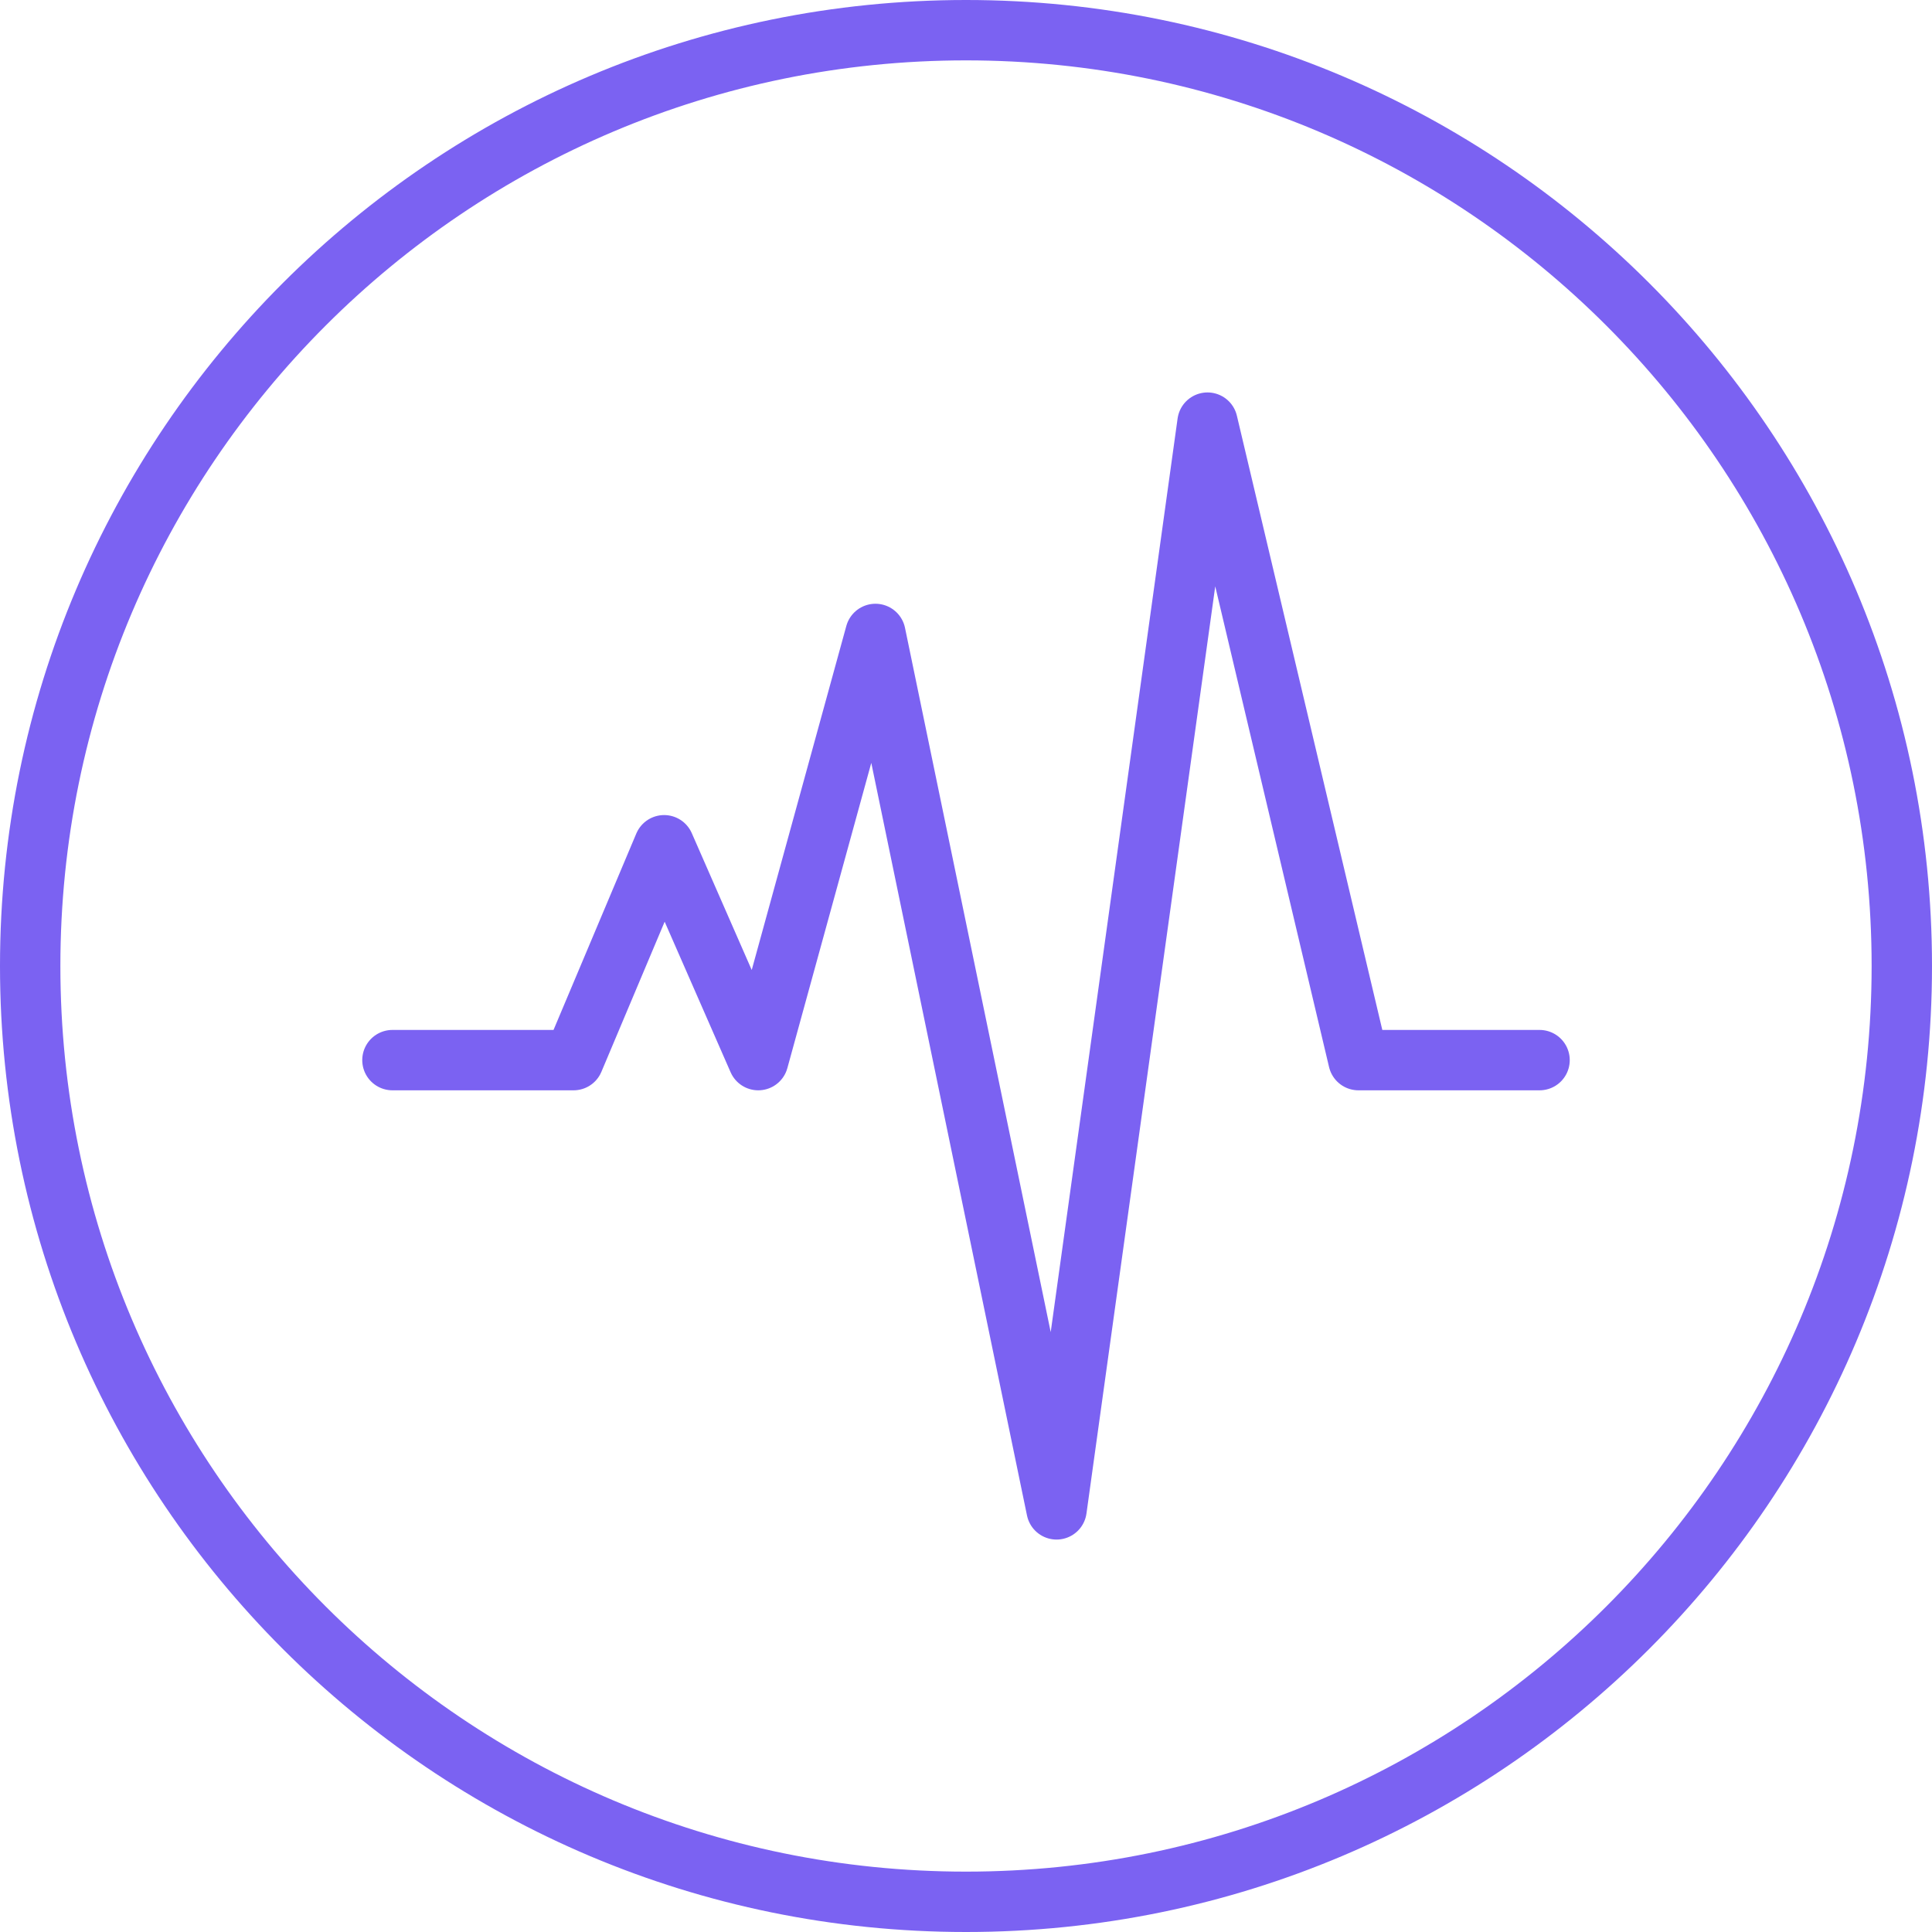
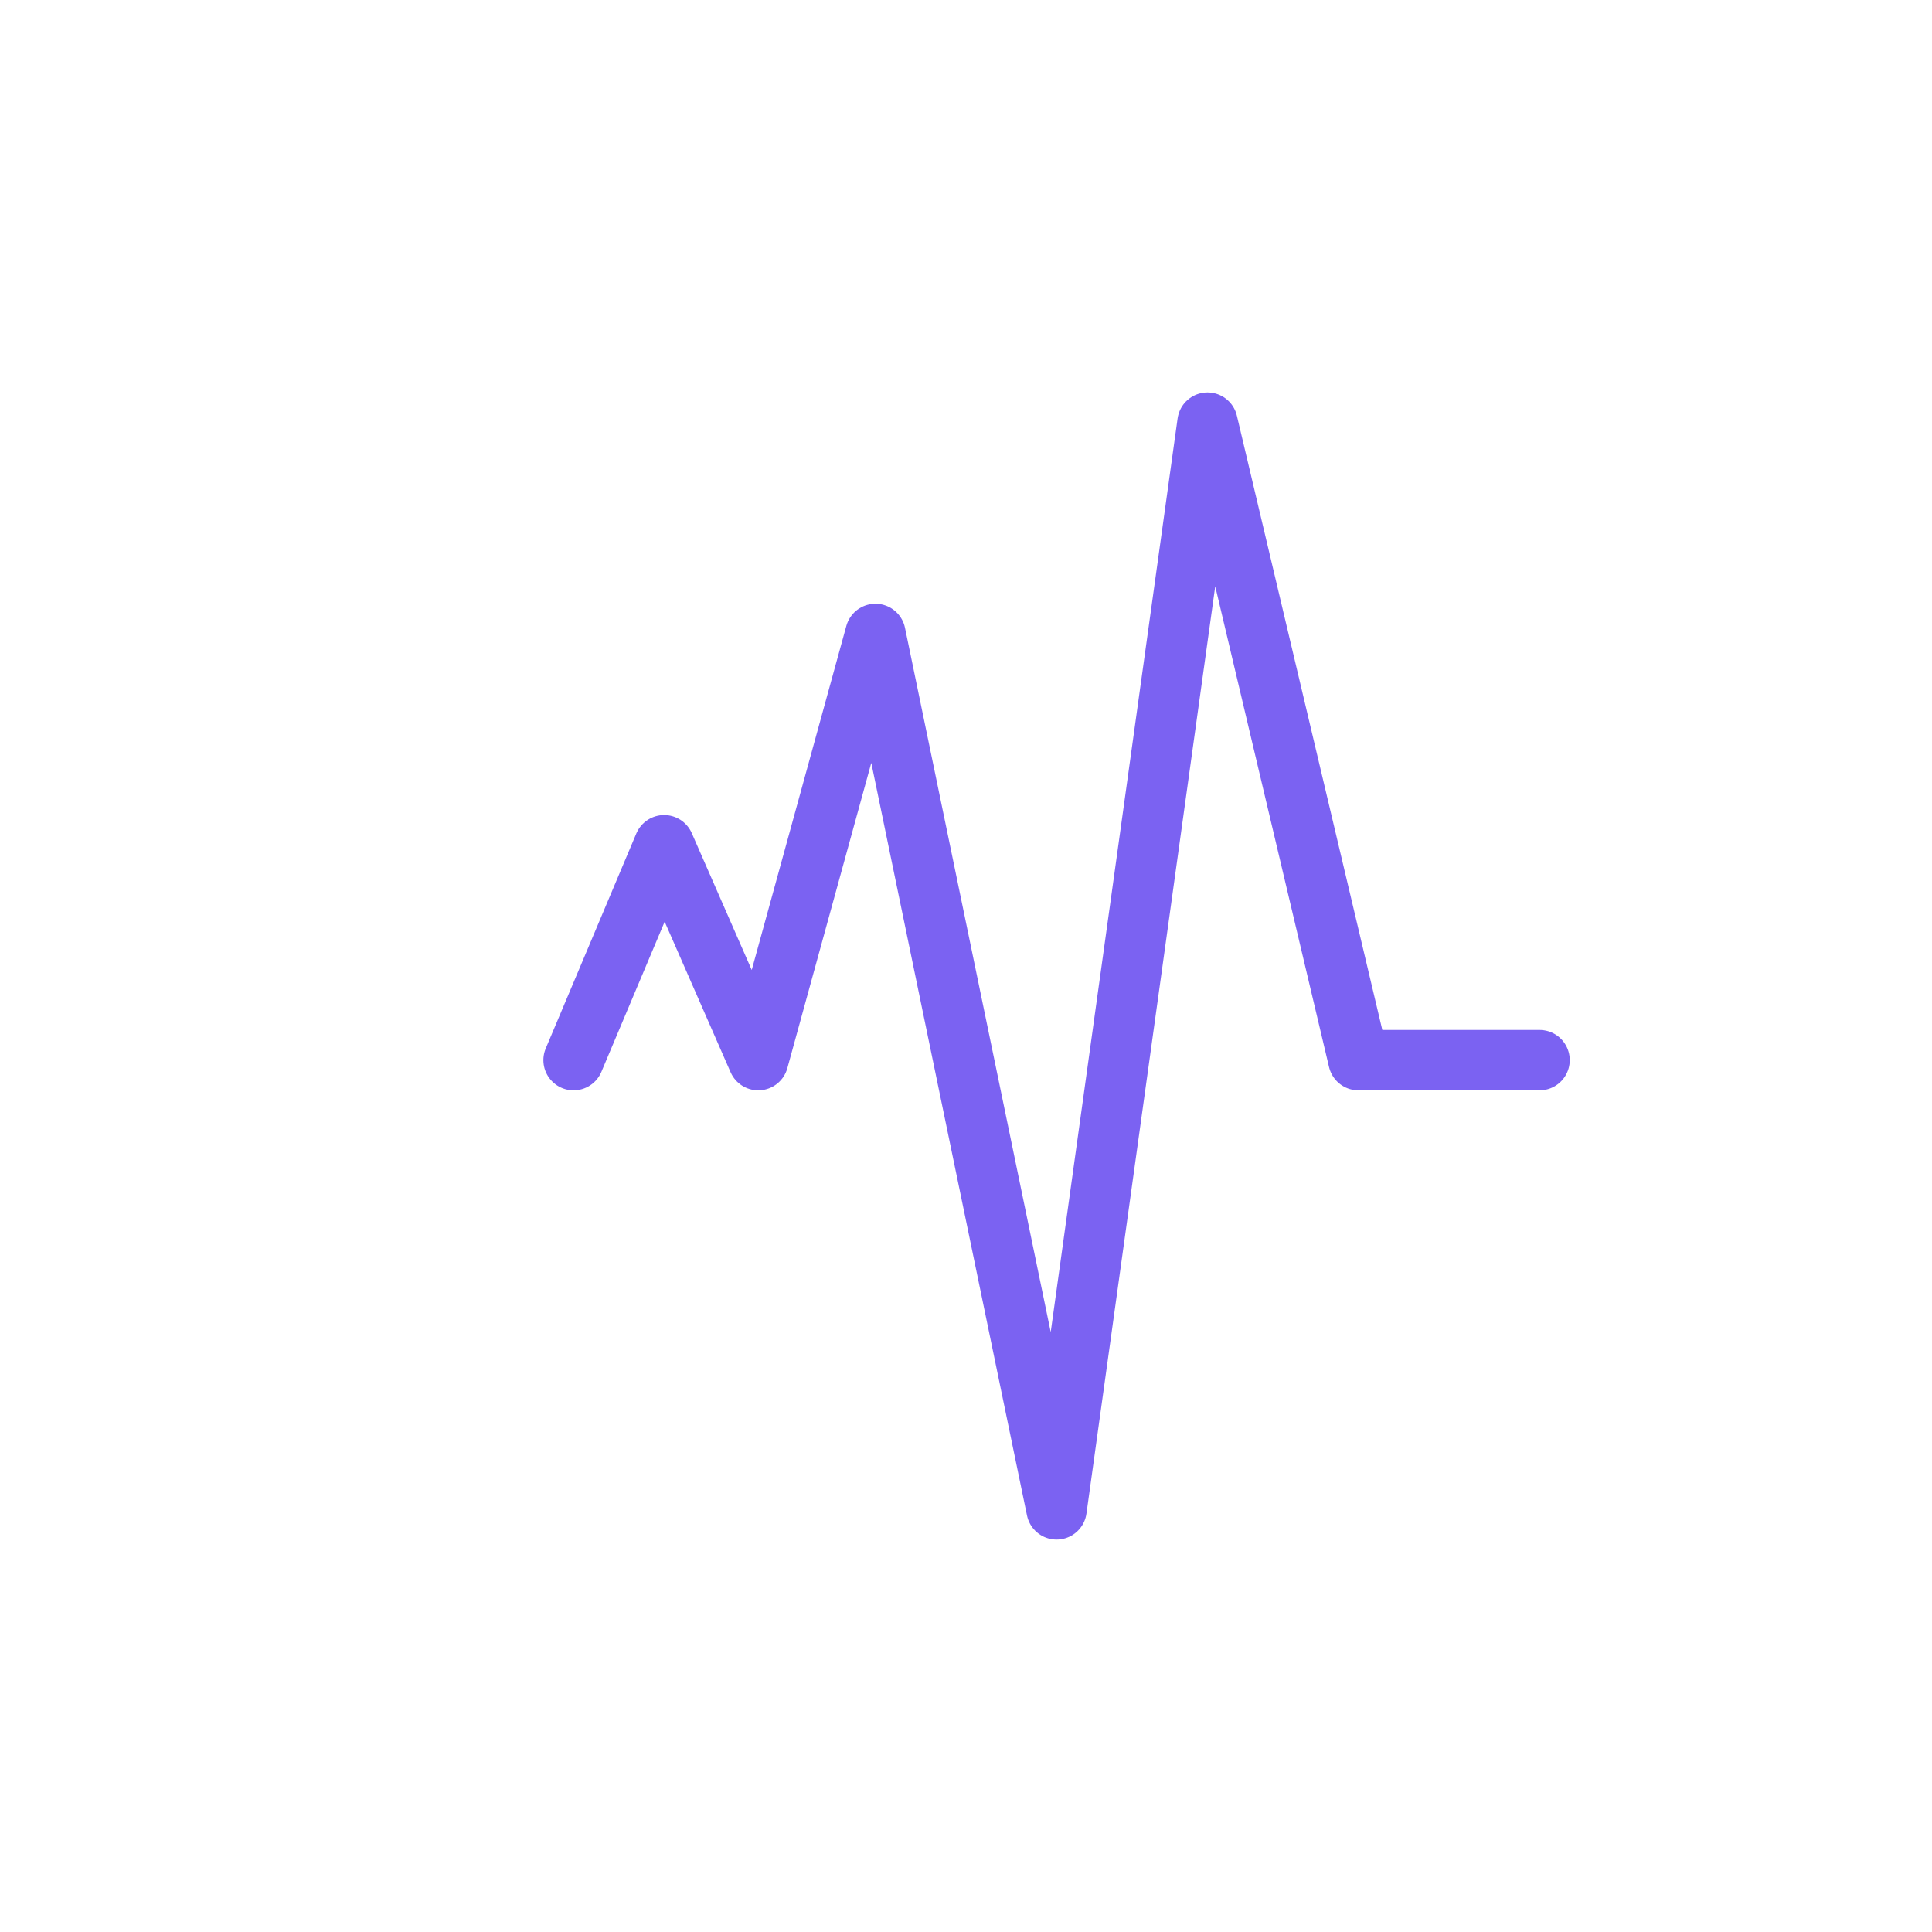
<svg xmlns="http://www.w3.org/2000/svg" width="64" height="64" viewBox="0 0 64 64" fill="none">
-   <path d="M63 32C63 49.121 49.121 63 32 63C14.879 63 1 49.121 1 32C1 14.879 14.879 1 32 1C49.121 1 63 14.879 63 32Z" stroke="#7B62F2" stroke-width="2" stroke-miterlimit="10" stroke-linecap="round" stroke-linejoin="round" />
-   <path d="M51 35.118H45L40 14L35 50L29 21L25.118 35.118L22 28L19 35.118H13" stroke="#7B62F2" stroke-width="2" stroke-linecap="round" stroke-linejoin="round" />
+   <path d="M51 35.118H45L40 14L35 50L29 21L25.118 35.118L22 28L19 35.118" stroke="#7B62F2" stroke-width="2" stroke-linecap="round" stroke-linejoin="round" />
</svg>